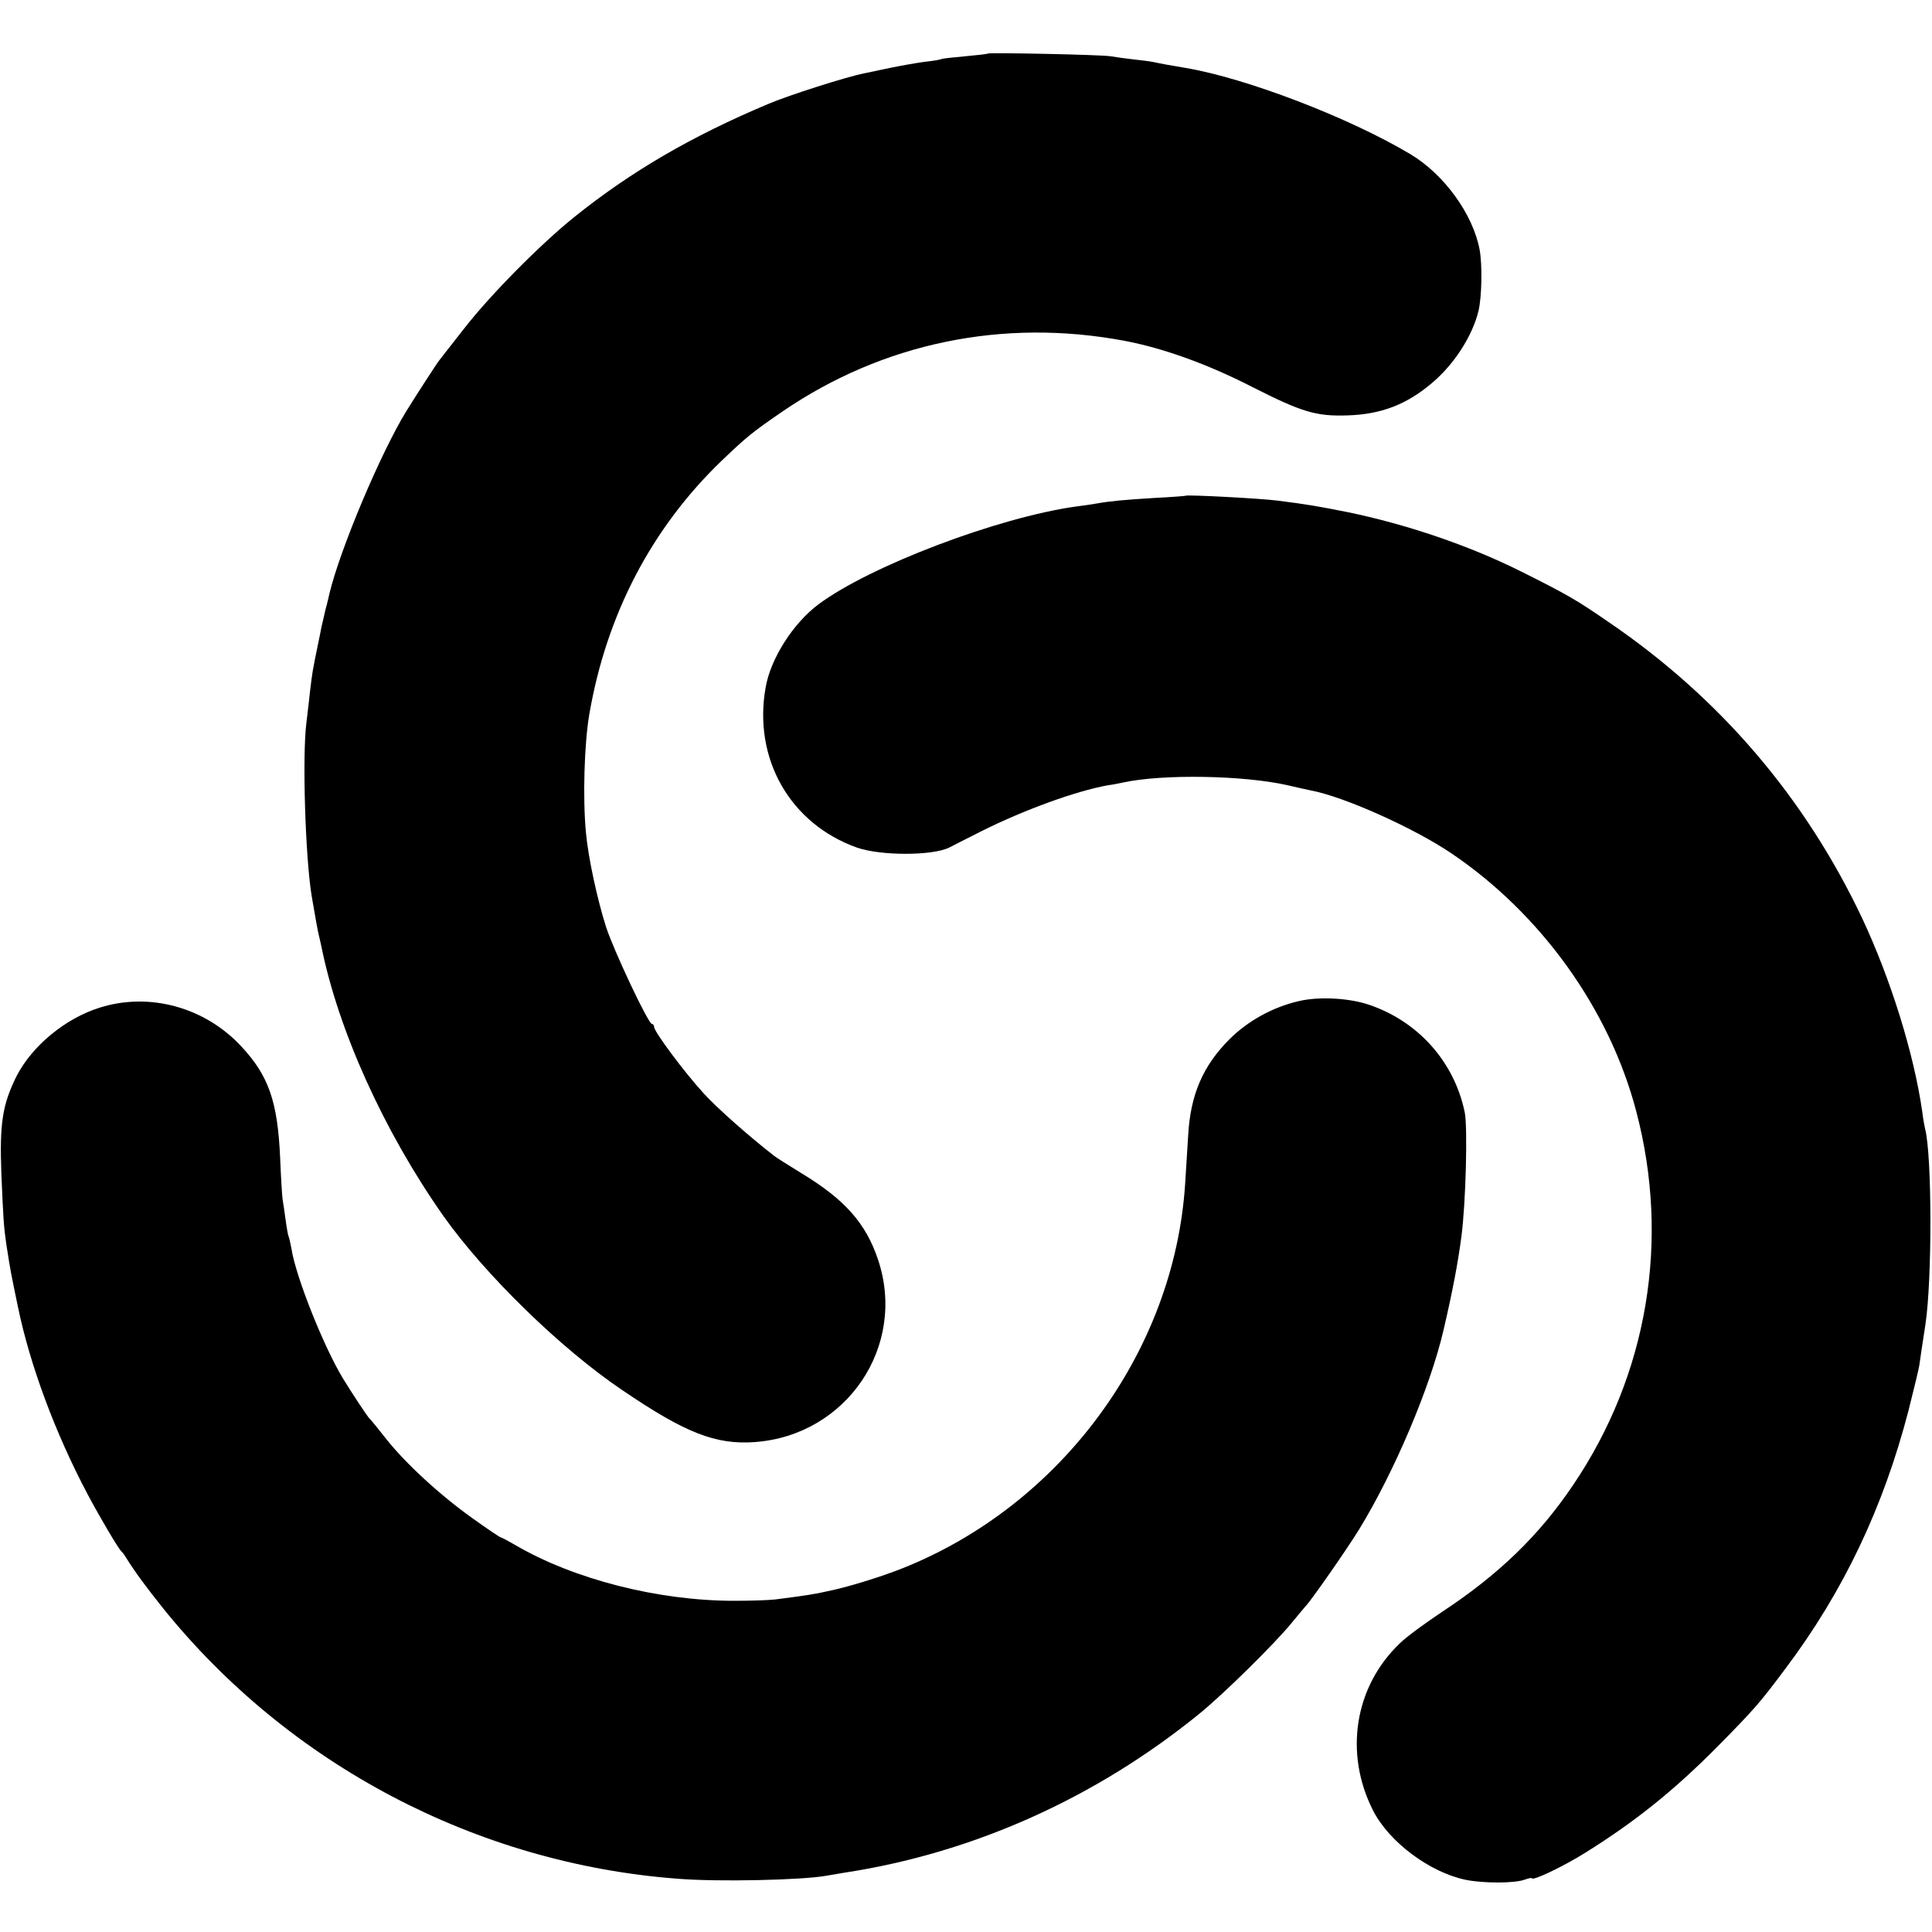
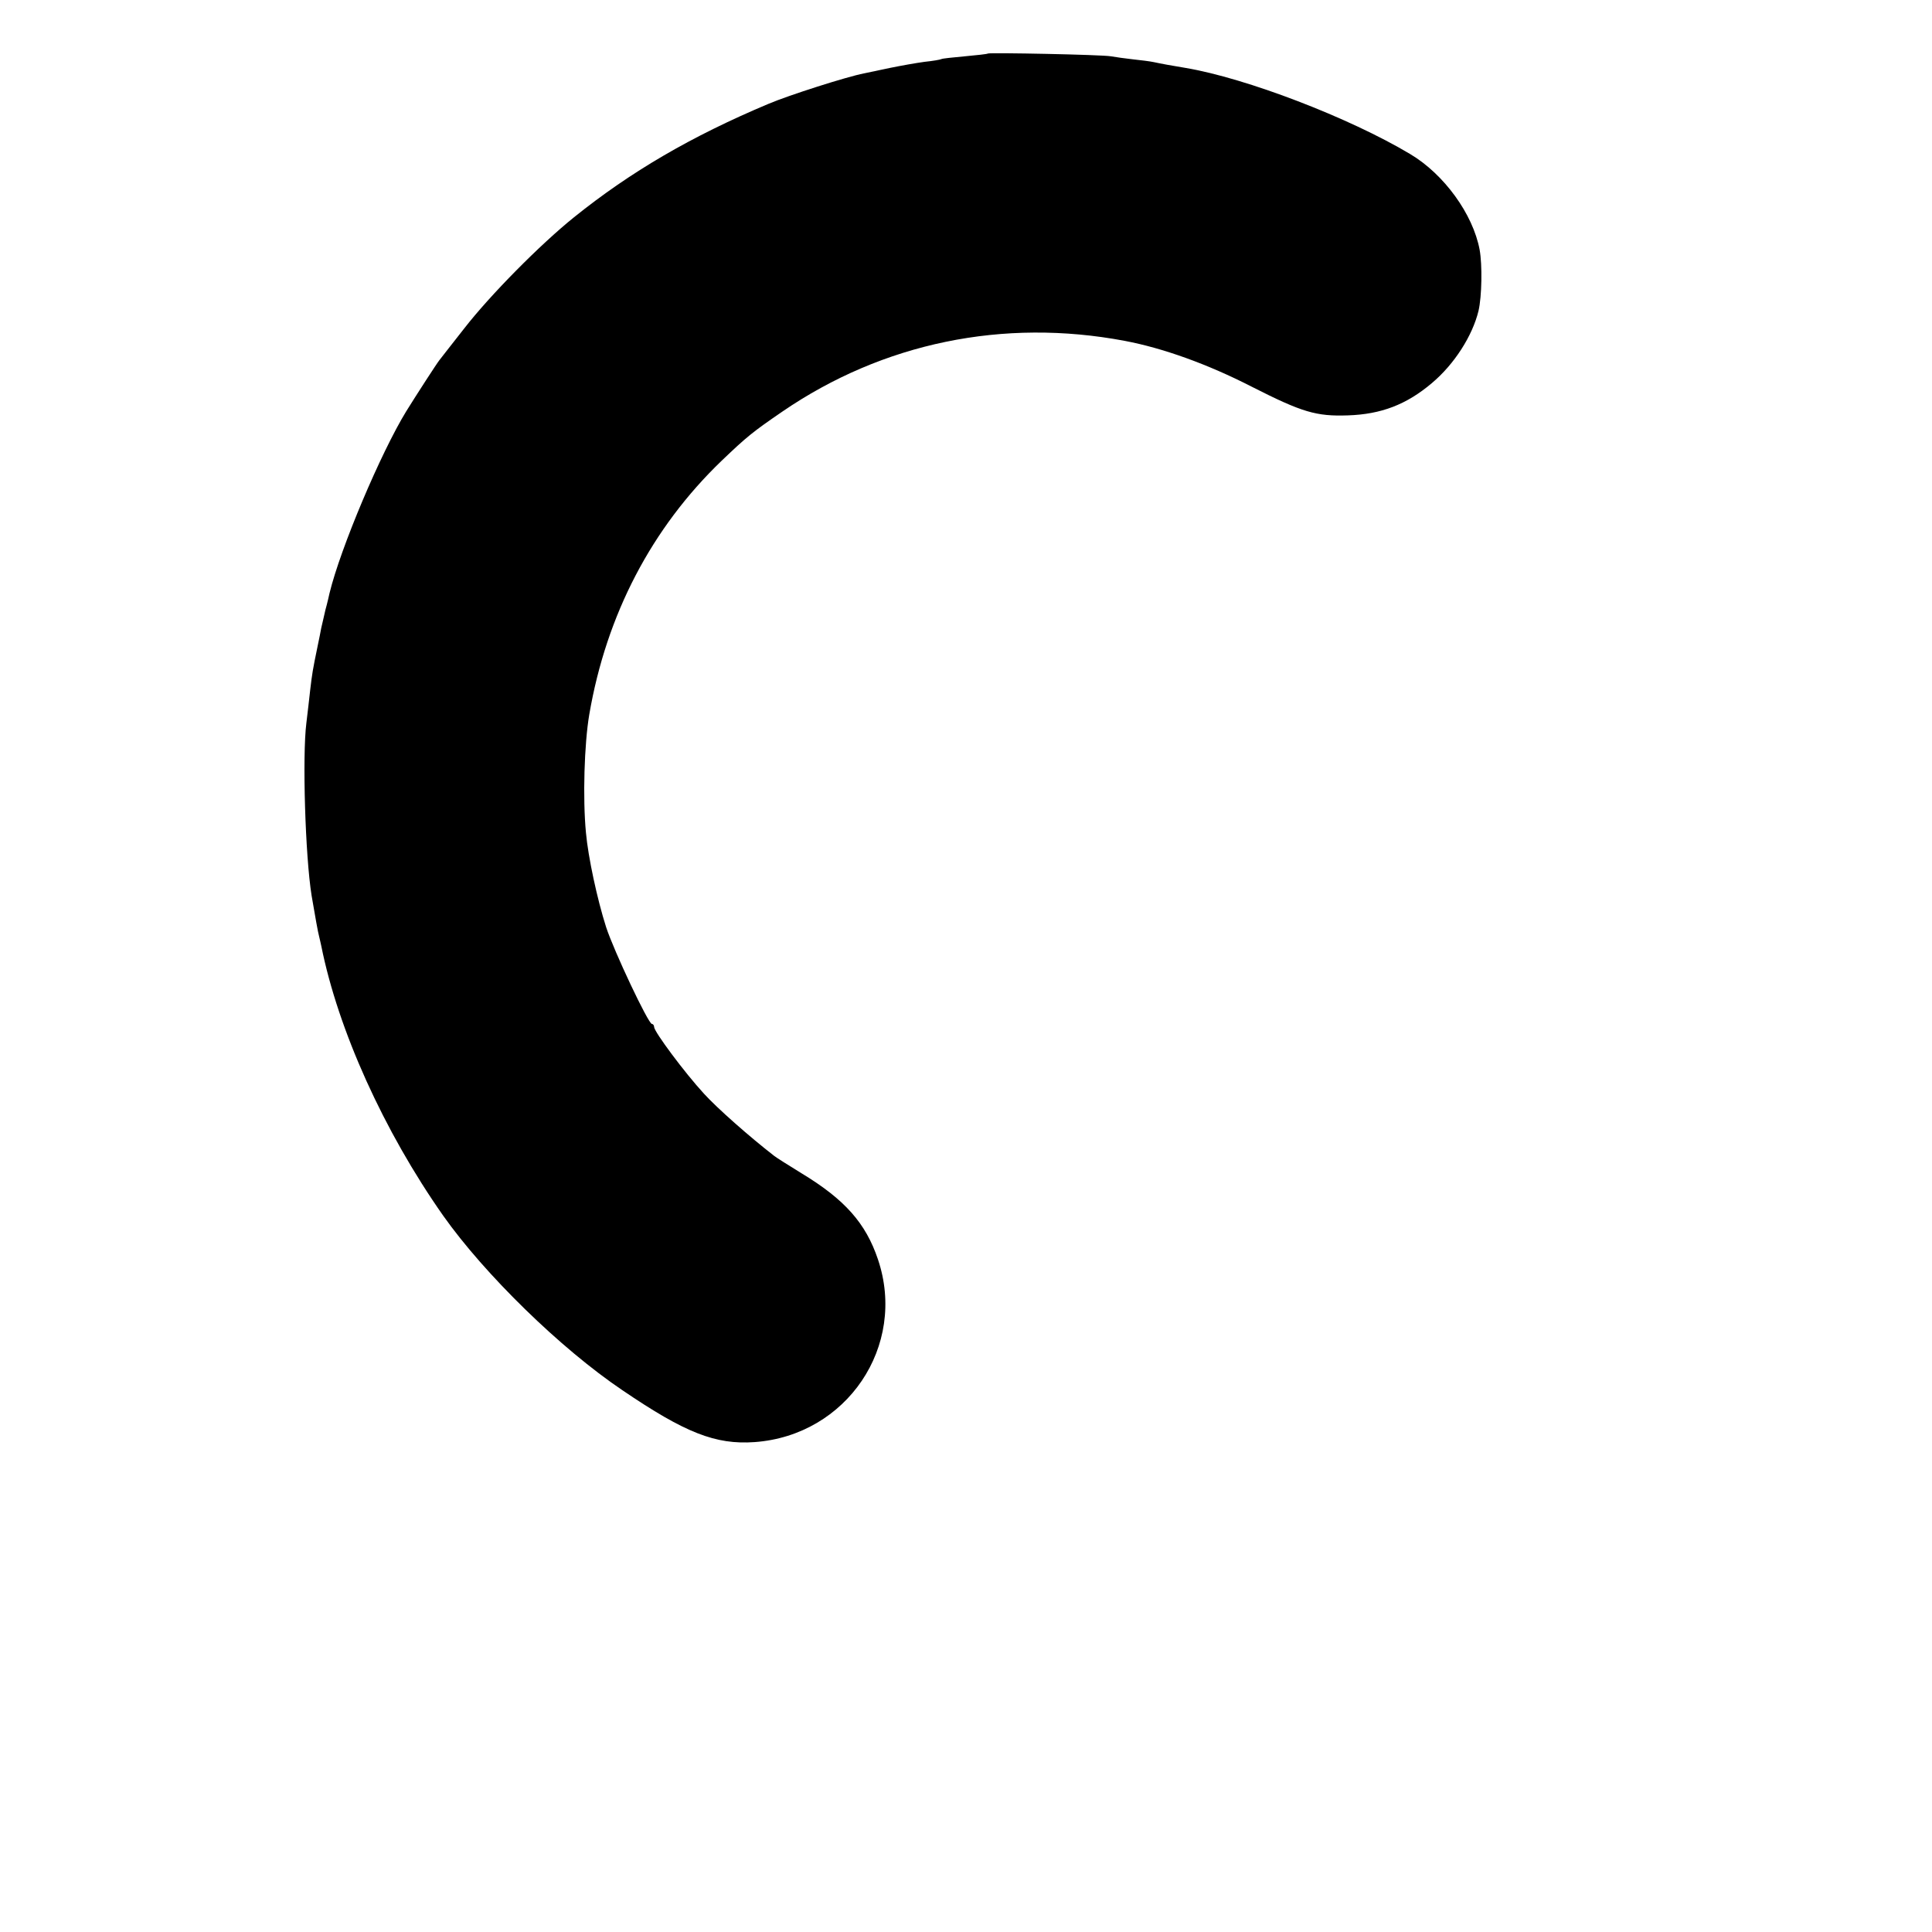
<svg xmlns="http://www.w3.org/2000/svg" version="1" width="933.333" height="933.333" viewBox="0 0 700 700">
-   <path d="M357.9 19.4c-.2.2-4 .6-8.3 1-4.4.4-8.2.8-8.5 1-.3.2-3.1.7-6.1 1-3 .4-8.6 1.4-12.5 2.2-3.8.8-8.1 1.7-9.5 2-6.2 1.2-27.2 7.9-34.5 11-28.1 11.8-50.1 24.7-70.5 41.1-12.3 9.9-30.4 28.2-39.8 40.3-4.5 5.8-8.6 10.9-9 11.5-.9 1.1-8.4 12.7-12 18.5-9.2 15-23.8 49.5-27.8 65.9-.2.9-.8 3.6-1.5 6.1-.6 2.5-1.2 5.4-1.5 6.5-.2 1.1-.8 4.2-1.4 7-1.7 8.2-1.9 9.5-2.6 15.4-.3 3.1-1 8.5-1.4 12.1-1.5 11.9-.4 48.2 1.9 62.5 1.2 7.1 2.4 13.8 2.7 14.7.2.9.6 2.5.8 3.5 6.1 30.5 22.7 67.2 44.2 97.8 15 21.2 42.5 48.1 64.9 63.2 22.8 15.5 33.8 19.8 47.9 18.8 33.4-2.4 55.3-34.8 44.7-66.2-4.4-13.1-12-21.7-27.7-31.2-4.9-3-9.3-5.8-9.9-6.3-8.9-6.9-20.7-17.3-25.5-22.6-6.9-7.5-18-22.4-18-24.1 0-.6-.4-1.1-.8-1.1-1.3 0-13.8-26.5-16.6-35.1-3.2-10-6.5-25.3-7.3-34.2-1.2-12.5-.6-32.2 1.2-42.8 6.2-36.2 22.6-67.6 48-92 9.1-8.7 11.2-10.4 22-17.8 36.4-24.9 80-33.9 124-25.6 13.8 2.6 30 8.4 46 16.6 18.3 9.3 23.4 10.8 34.9 10.4 12-.4 21.2-3.9 30.4-11.7 8.1-6.8 14.7-17.1 16.9-26.2 1.2-5.2 1.4-16.6.4-22.1-2.4-12.9-12.9-27.4-25.2-34.7-22.1-13.2-59.4-27.5-81.4-31.2-4.8-.8-8.8-1.5-11.5-2.1-1.4-.3-4.7-.7-7.5-1-2.7-.3-6.3-.8-8-1.1-3.3-.6-44.1-1.4-44.6-1z" />
-   <path d="M429.7 179.6c-.1.1-5.1.5-11.2.8-11.3.7-15.8 1.1-21 2-1.6.3-5 .8-7.5 1.1-28.3 3.9-74.9 21.6-93.5 35.5-9.1 6.8-17.3 19.6-19.1 30.1-4.6 25.8 8.9 49.4 33.1 58 8.6 3 27.2 3 33.4 0 .9-.5 6.1-3.1 11.6-5.9 15.6-7.8 34.3-14.6 46-16.7 1.7-.2 4.1-.7 5.5-1 14.3-3.1 43.6-2.6 59.5 1 3.3.8 7.1 1.6 8.5 1.9 12.1 2.3 37.3 13.6 50.9 22.8 32.4 21.9 57.2 56.4 66.9 93.3 12.4 46.8 4.2 95.6-22.8 135.5-12.3 18.3-27 32.5-47.5 46-6 4-13 9.1-15.3 11.4-16.4 15.6-20.3 39.8-9.7 60.6 5.8 11.4 20.5 22.4 33.6 25.1 6.4 1.3 17.8 1.3 21.4-.1 1.4-.5 2.5-.7 2.5-.5 0 1.2 11.4-4.2 19.5-9.3 18.1-11.3 32-22.5 47.5-38.1 14-14.2 15.6-16.1 24.8-28.4 21.1-28 35.6-58.6 44.7-93.7 2-8 3.9-15.6 4-17 .2-1.4 1.1-7.7 2.1-14 2.5-16.4 2.4-61.6-.1-71-.2-.8-.7-3.5-1-6-3-21.1-11.4-48.1-21.8-70.3C654 289 623.2 252.9 583 225.5c-11.9-8.2-15-10-32-18.5-18.6-9.3-41.5-17.1-63-21.5-10.1-2-14.6-2.8-25-4.1-5.8-.8-32.8-2.2-33.3-1.8z" />
-   <path d="M470.7 362.7c-9.3 2.1-18.5 7.1-25.2 13.8-9.7 9.7-14.2 20.2-15 34.9-.3 5-.8 12.9-1.1 17.5-3.9 60.6-44.7 116.2-102.1 139.2-8.2 3.3-21 7.2-27.8 8.5-2.2.5-4.2.9-4.5.9-1.2.3-9.8 1.5-14 2-2.5.3-9.2.5-15 .5-27.6 0-58.1-7.8-79.3-20.2-2.6-1.5-5-2.8-5.3-2.8-.3 0-4.9-3.1-10.2-6.9-11.8-8.4-24.3-19.9-31.4-28.9-2.9-3.7-5.5-6.9-5.9-7.2-.6-.5-6.5-9.4-9.6-14.5-7-11.5-17.2-37.1-18.7-47.1-.4-2-.8-3.9-1-4.3-.2-.3-.7-3-1.1-6-.4-3-.9-6.3-1.1-7.5-.2-1.2-.6-7.9-.9-15.1-.9-20.3-4.1-29.7-14.1-40.4-13.2-14.2-33.3-19.7-51.3-14C23.6 369 11.6 379 6 389.9c-5.1 10.3-6.2 17-5.5 35.5.7 16.2.8 18.7 1.9 26.1 1.4 9 1.5 9.5 4.1 22 4.3 20.9 13.5 45.8 25.3 68 4.4 8.3 11.1 19.6 12.1 20.5.3.3 1.1 1.2 1.6 2.1 3.5 5.6 7.2 10.6 13.5 18.5 45.7 56.8 113.7 92.6 186.5 98.1 14.6 1.2 45.4.5 54-1.1 1.1-.2 4-.7 6.5-1.1 46.5-7.1 91-27 128.7-57.7 8.7-7.1 27.1-25.2 33.3-32.8 2.5-3 4.7-5.7 5-6 1.7-1.6 14.5-19.9 19.4-27.8 12.8-20.9 25.8-51.6 30.6-72.2 3.4-14.6 5.3-24.8 6.5-34 1.6-12.2 2.3-39.6 1.2-45-3.8-18.3-16.9-33-34.8-39-7.2-2.4-17.9-3-25.2-1.3z" />
+   <path d="M357.9 19.4c-.2.2-4 .6-8.3 1-4.4.4-8.2.8-8.5 1-.3.2-3.1.7-6.1 1-3 .4-8.6 1.4-12.5 2.2-3.8.8-8.1 1.7-9.5 2-6.2 1.2-27.2 7.9-34.5 11-28.1 11.8-50.1 24.7-70.5 41.1-12.3 9.9-30.4 28.2-39.8 40.3-4.5 5.8-8.6 10.9-9 11.5-.9 1.1-8.4 12.7-12 18.5-9.2 15-23.8 49.5-27.8 65.9-.2.9-.8 3.6-1.5 6.1-.6 2.5-1.2 5.4-1.5 6.5-.2 1.1-.8 4.2-1.4 7-1.7 8.2-1.9 9.5-2.6 15.4-.3 3.1-1 8.5-1.4 12.1-1.5 11.9-.4 48.2 1.9 62.5 1.2 7.1 2.4 13.8 2.7 14.7.2.9.6 2.5.8 3.5 6.1 30.5 22.7 67.2 44.2 97.8 15 21.2 42.5 48.1 64.9 63.2 22.8 15.5 33.8 19.8 47.9 18.8 33.4-2.4 55.3-34.8 44.7-66.2-4.4-13.1-12-21.7-27.7-31.2-4.9-3-9.3-5.8-9.9-6.3-8.9-6.9-20.7-17.3-25.5-22.6-6.9-7.5-18-22.4-18-24.1 0-.6-.4-1.1-.8-1.1-1.3 0-13.8-26.5-16.6-35.1-3.2-10-6.5-25.3-7.3-34.2-1.2-12.5-.6-32.2 1.2-42.8 6.2-36.2 22.6-67.6 48-92 9.1-8.7 11.2-10.4 22-17.8 36.4-24.9 80-33.9 124-25.6 13.8 2.6 30 8.4 46 16.6 18.3 9.3 23.4 10.8 34.9 10.4 12-.4 21.2-3.9 30.4-11.7 8.1-6.8 14.7-17.1 16.9-26.2 1.2-5.2 1.4-16.6.4-22.1-2.4-12.9-12.9-27.4-25.2-34.7-22.1-13.2-59.4-27.5-81.4-31.2-4.8-.8-8.8-1.5-11.5-2.1-1.4-.3-4.7-.7-7.5-1-2.7-.3-6.3-.8-8-1.1-3.3-.6-44.1-1.4-44.6-1" />
</svg>